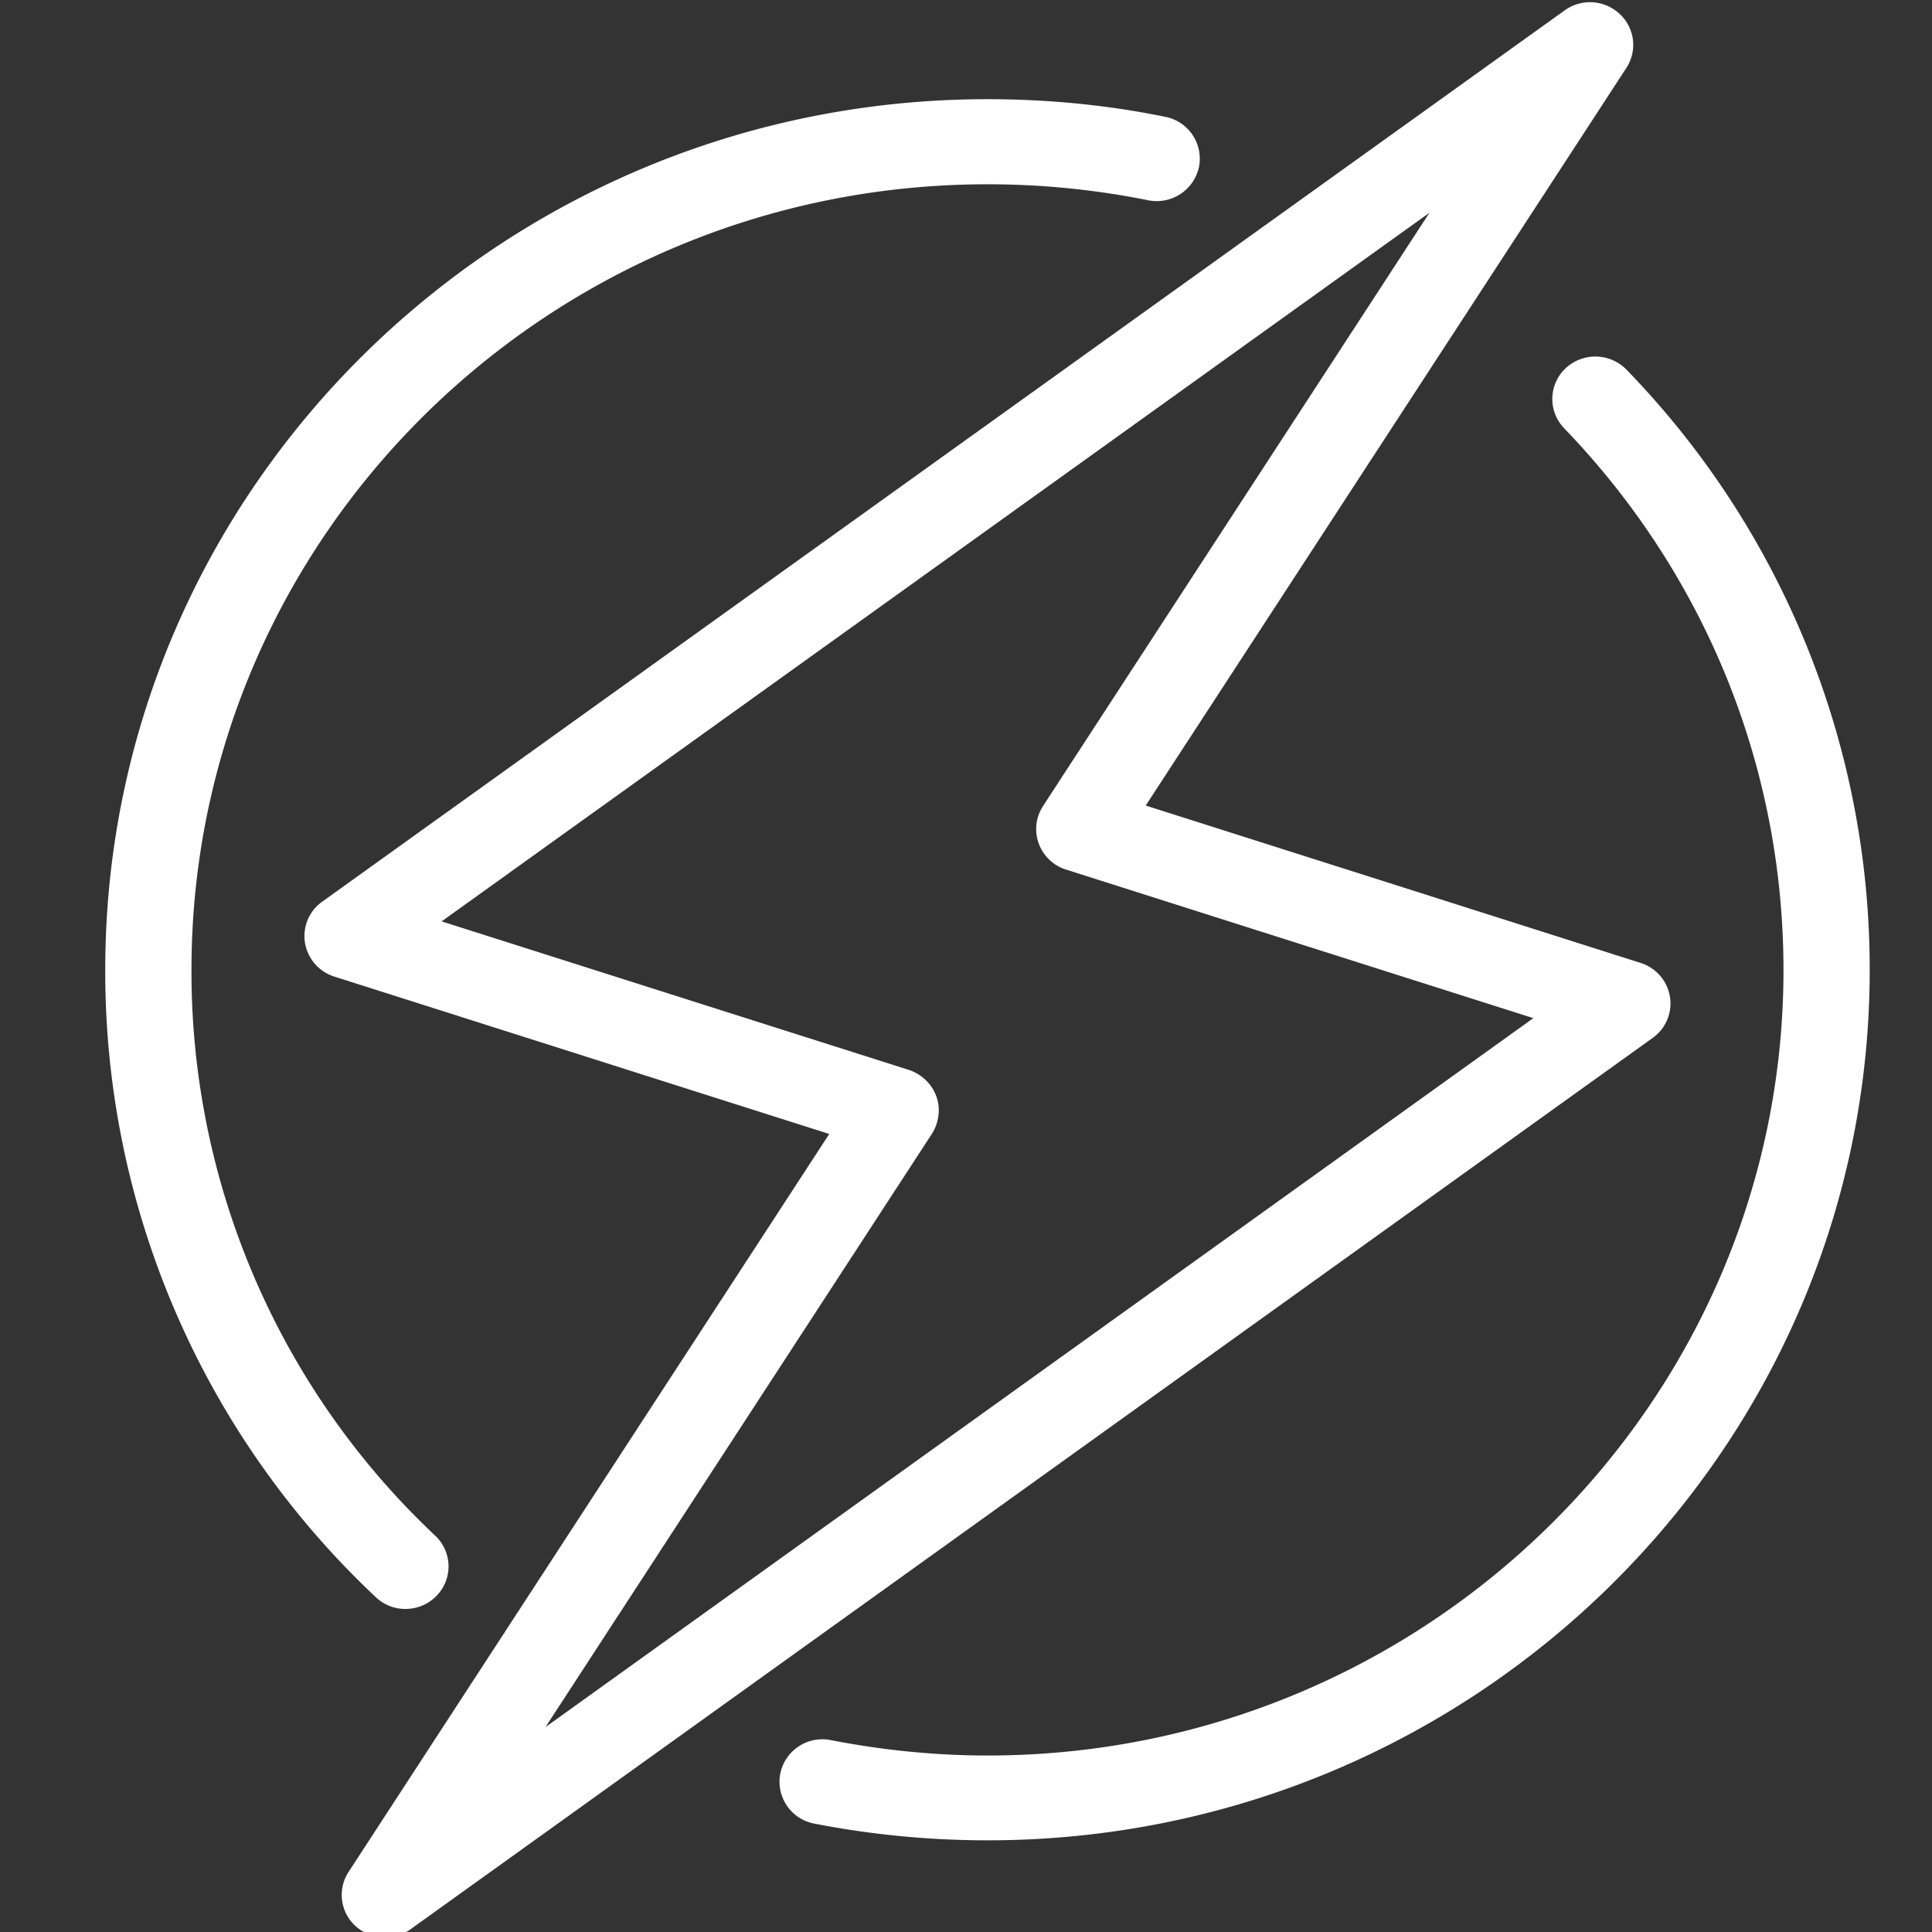
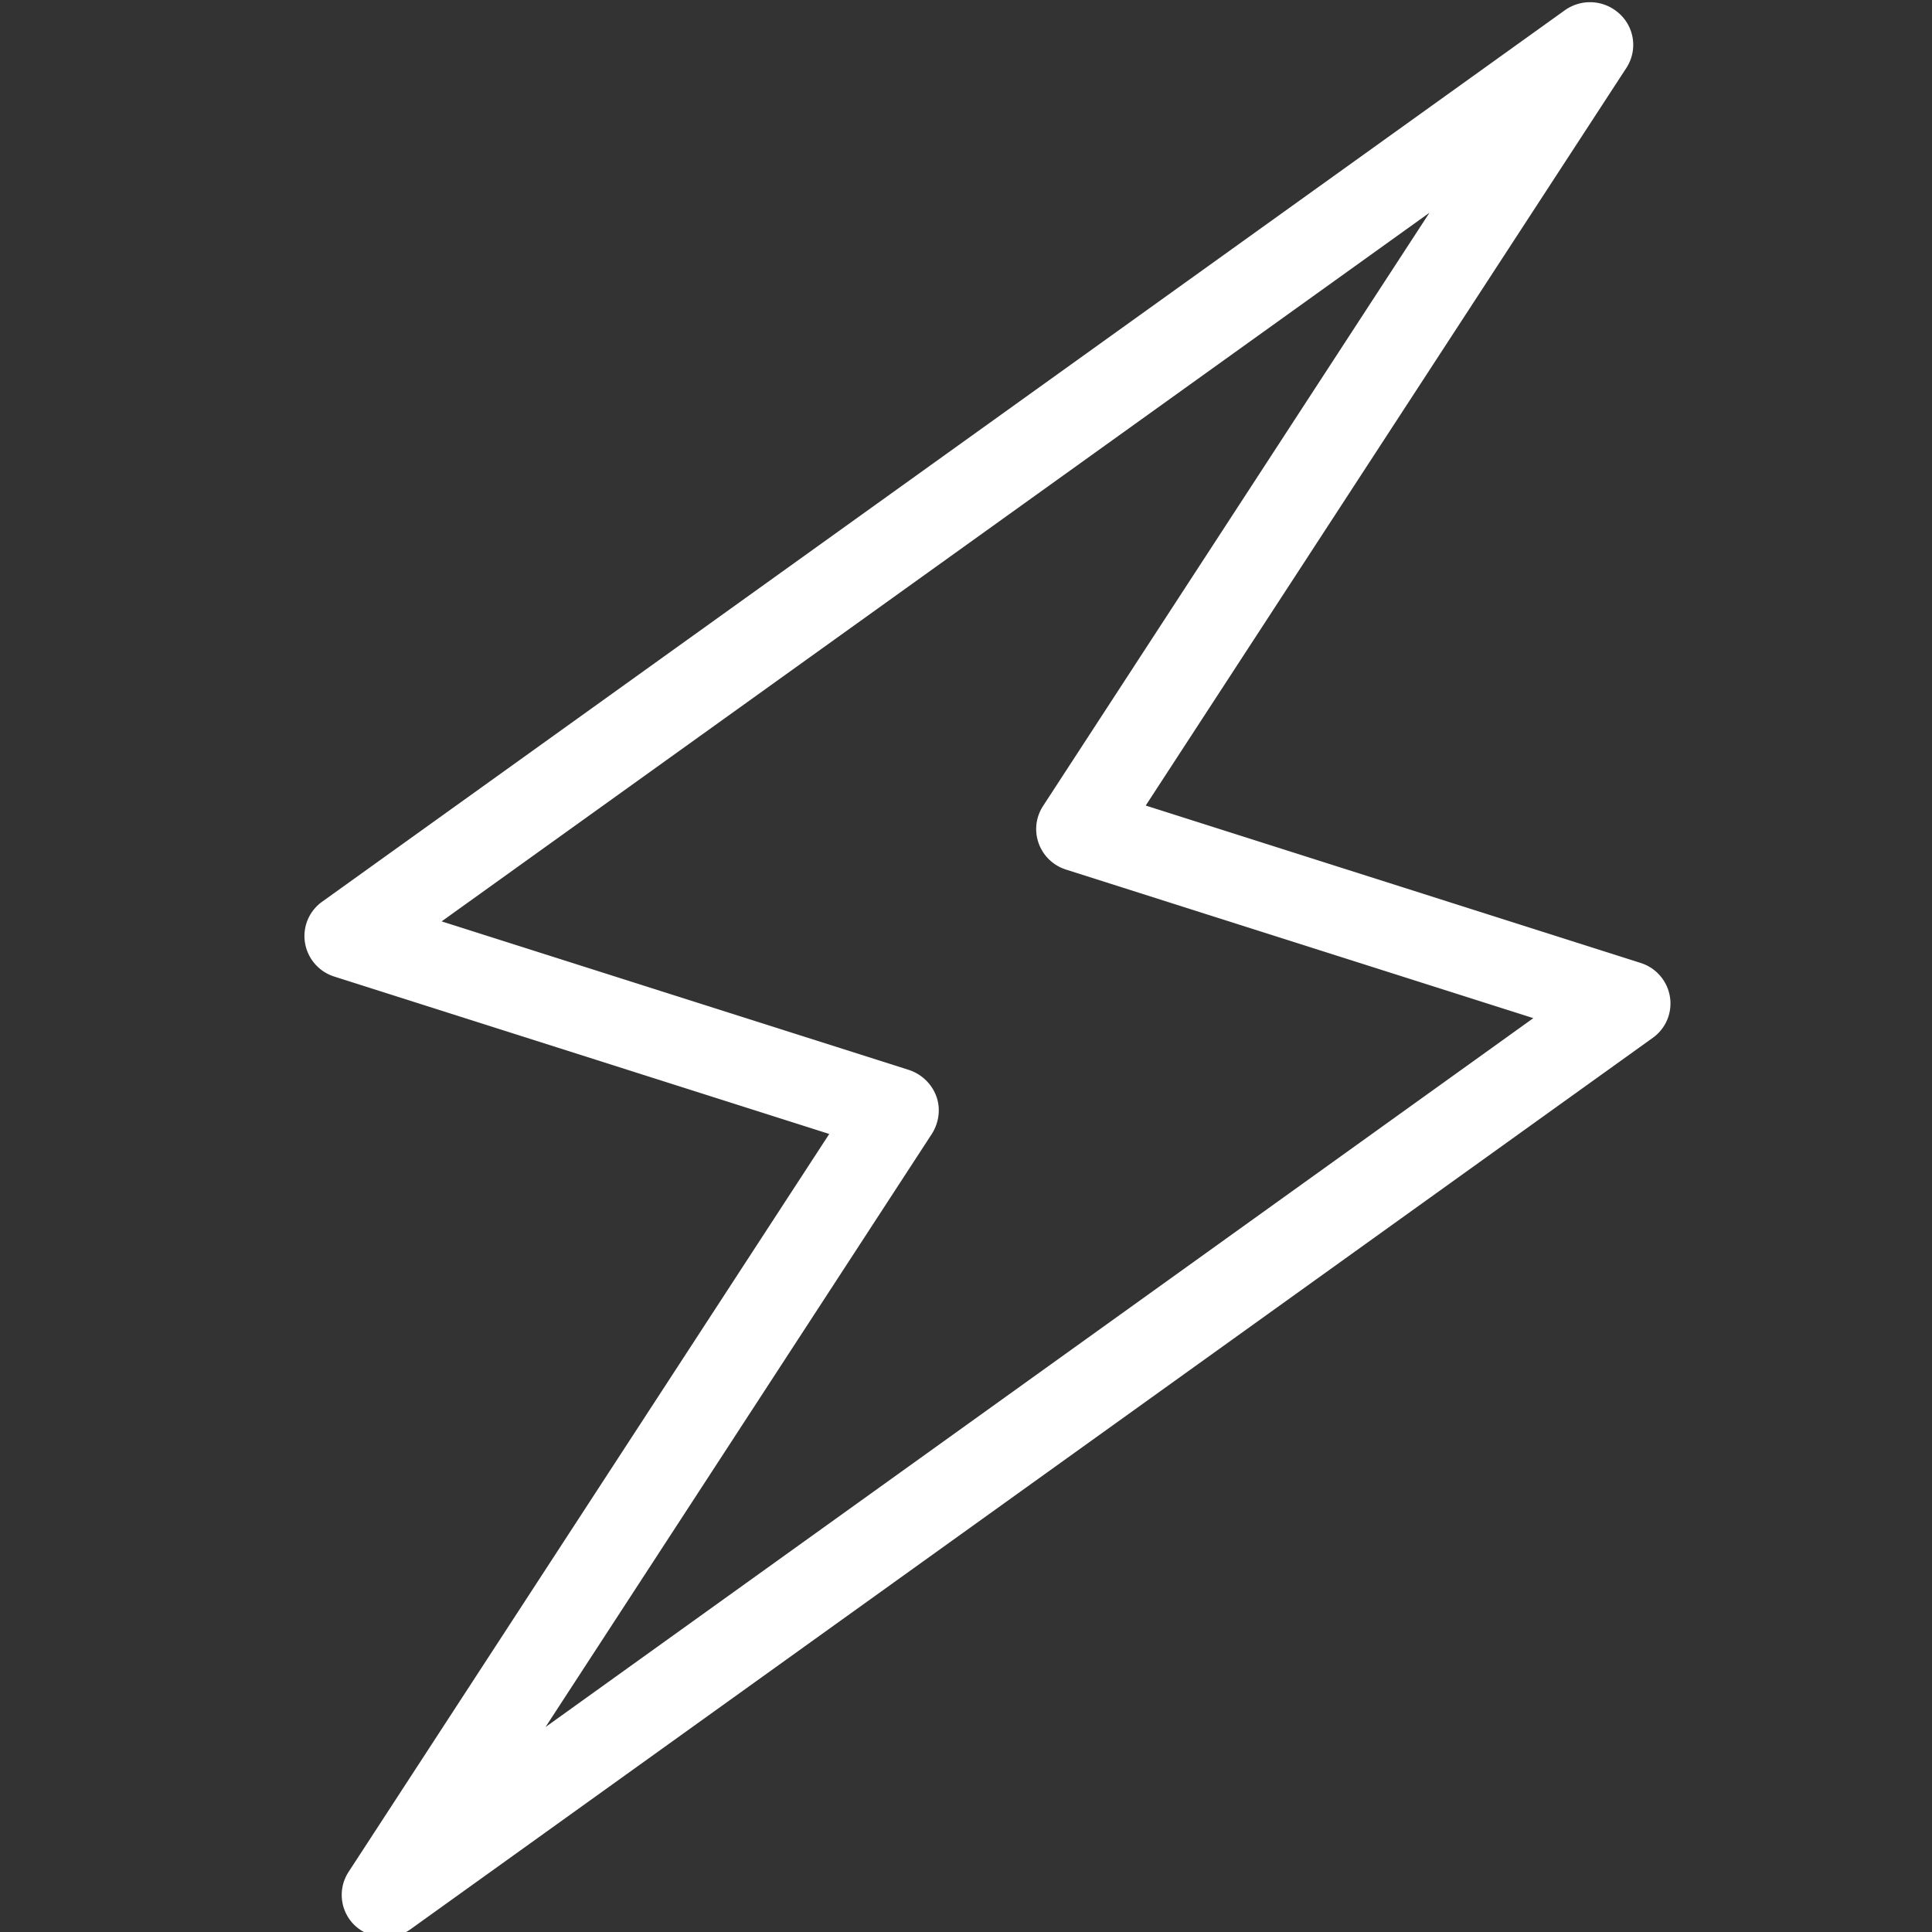
<svg xmlns="http://www.w3.org/2000/svg" xml:space="preserve" width="68" height="68" viewBox="0 0 17.99 17.99">
  <rect x="0" y="0" width="17.99" height="17.99" fill="#333333" stroke="none" />
  <defs>
    <clipPath id="a">
      <path fill="#fff" d="M444 52h62v68h-62z" />
    </clipPath>
  </defs>
-   <path fill="#139ebd" d="M-116.68-13.75h381v67.47h-381z" style="fill:none;stroke-width:.265" />
  <g clip-path="url(#a)" style="fill:#fff;fill-opacity:1;stroke:none" transform="translate(-116.68 -13.76)scale(.265)">
    <path d="M453.83 120c-.38 0-.75-.14-1.04-.4a1.48 1.48 0 0 1-.24-1.9l16.89-25.93-17.39-5.53a1.5 1.5 0 0 1-1.03-1.18 1.48 1.48 0 0 1 .6-1.45l43.66-31.32c.6-.43 1.4-.37 1.93.12a1.48 1.48 0 0 1 .24 1.9l-16.89 25.92 17.39 5.53c.54.17.94.63 1.03 1.19a1.48 1.48 0 0 1-.6 1.44l-43.66 31.33a1.53 1.53 0 0 1-.9.28zm1.99-35.7 16.42 5.22c.45.15.8.49.96.92s.1.92-.15 1.32l-13.58 20.85 34.71-24.91-16.42-5.22a1.5 1.5 0 0 1-.96-.92 1.48 1.48 0 0 1 .15-1.31l13.58-20.85Z" style="fill:#fff;fill-opacity:1;stroke:none" />
-     <path d="M454.55 108.46a1.5 1.5 0 0 1-1.05-.42A30.15 30.15 0 0 1 444 86c0-16.87 13.9-30.59 31-30.59 2.1 0 4.2.2 6.25.62a1.5 1.5 0 0 1 1.18 1.77 1.52 1.52 0 0 1-1.79 1.16 28.6 28.6 0 0 0-5.64-.56c-15.42 0-27.97 12.38-27.97 27.6a27.2 27.2 0 0 0 8.57 19.89 1.48 1.48 0 0 1 .04 2.11 1.52 1.52 0 0 1-1.09.46m20.45 8.13c-2.05 0-4.1-.2-6.1-.59a1.5 1.5 0 0 1-1.18-1.76 1.51 1.51 0 0 1 1.78-1.17c1.8.35 3.65.54 5.5.54 15.42 0 27.97-12.39 27.97-27.6 0-7.12-2.74-13.88-7.7-19.03a1.48 1.48 0 0 1 .05-2.12 1.53 1.53 0 0 1 2.14.06A30.24 30.24 0 0 1 506 86c0 16.86-13.9 30.59-31 30.59" style="fill:#fff;fill-opacity:1;stroke:none" />
  </g>
</svg>